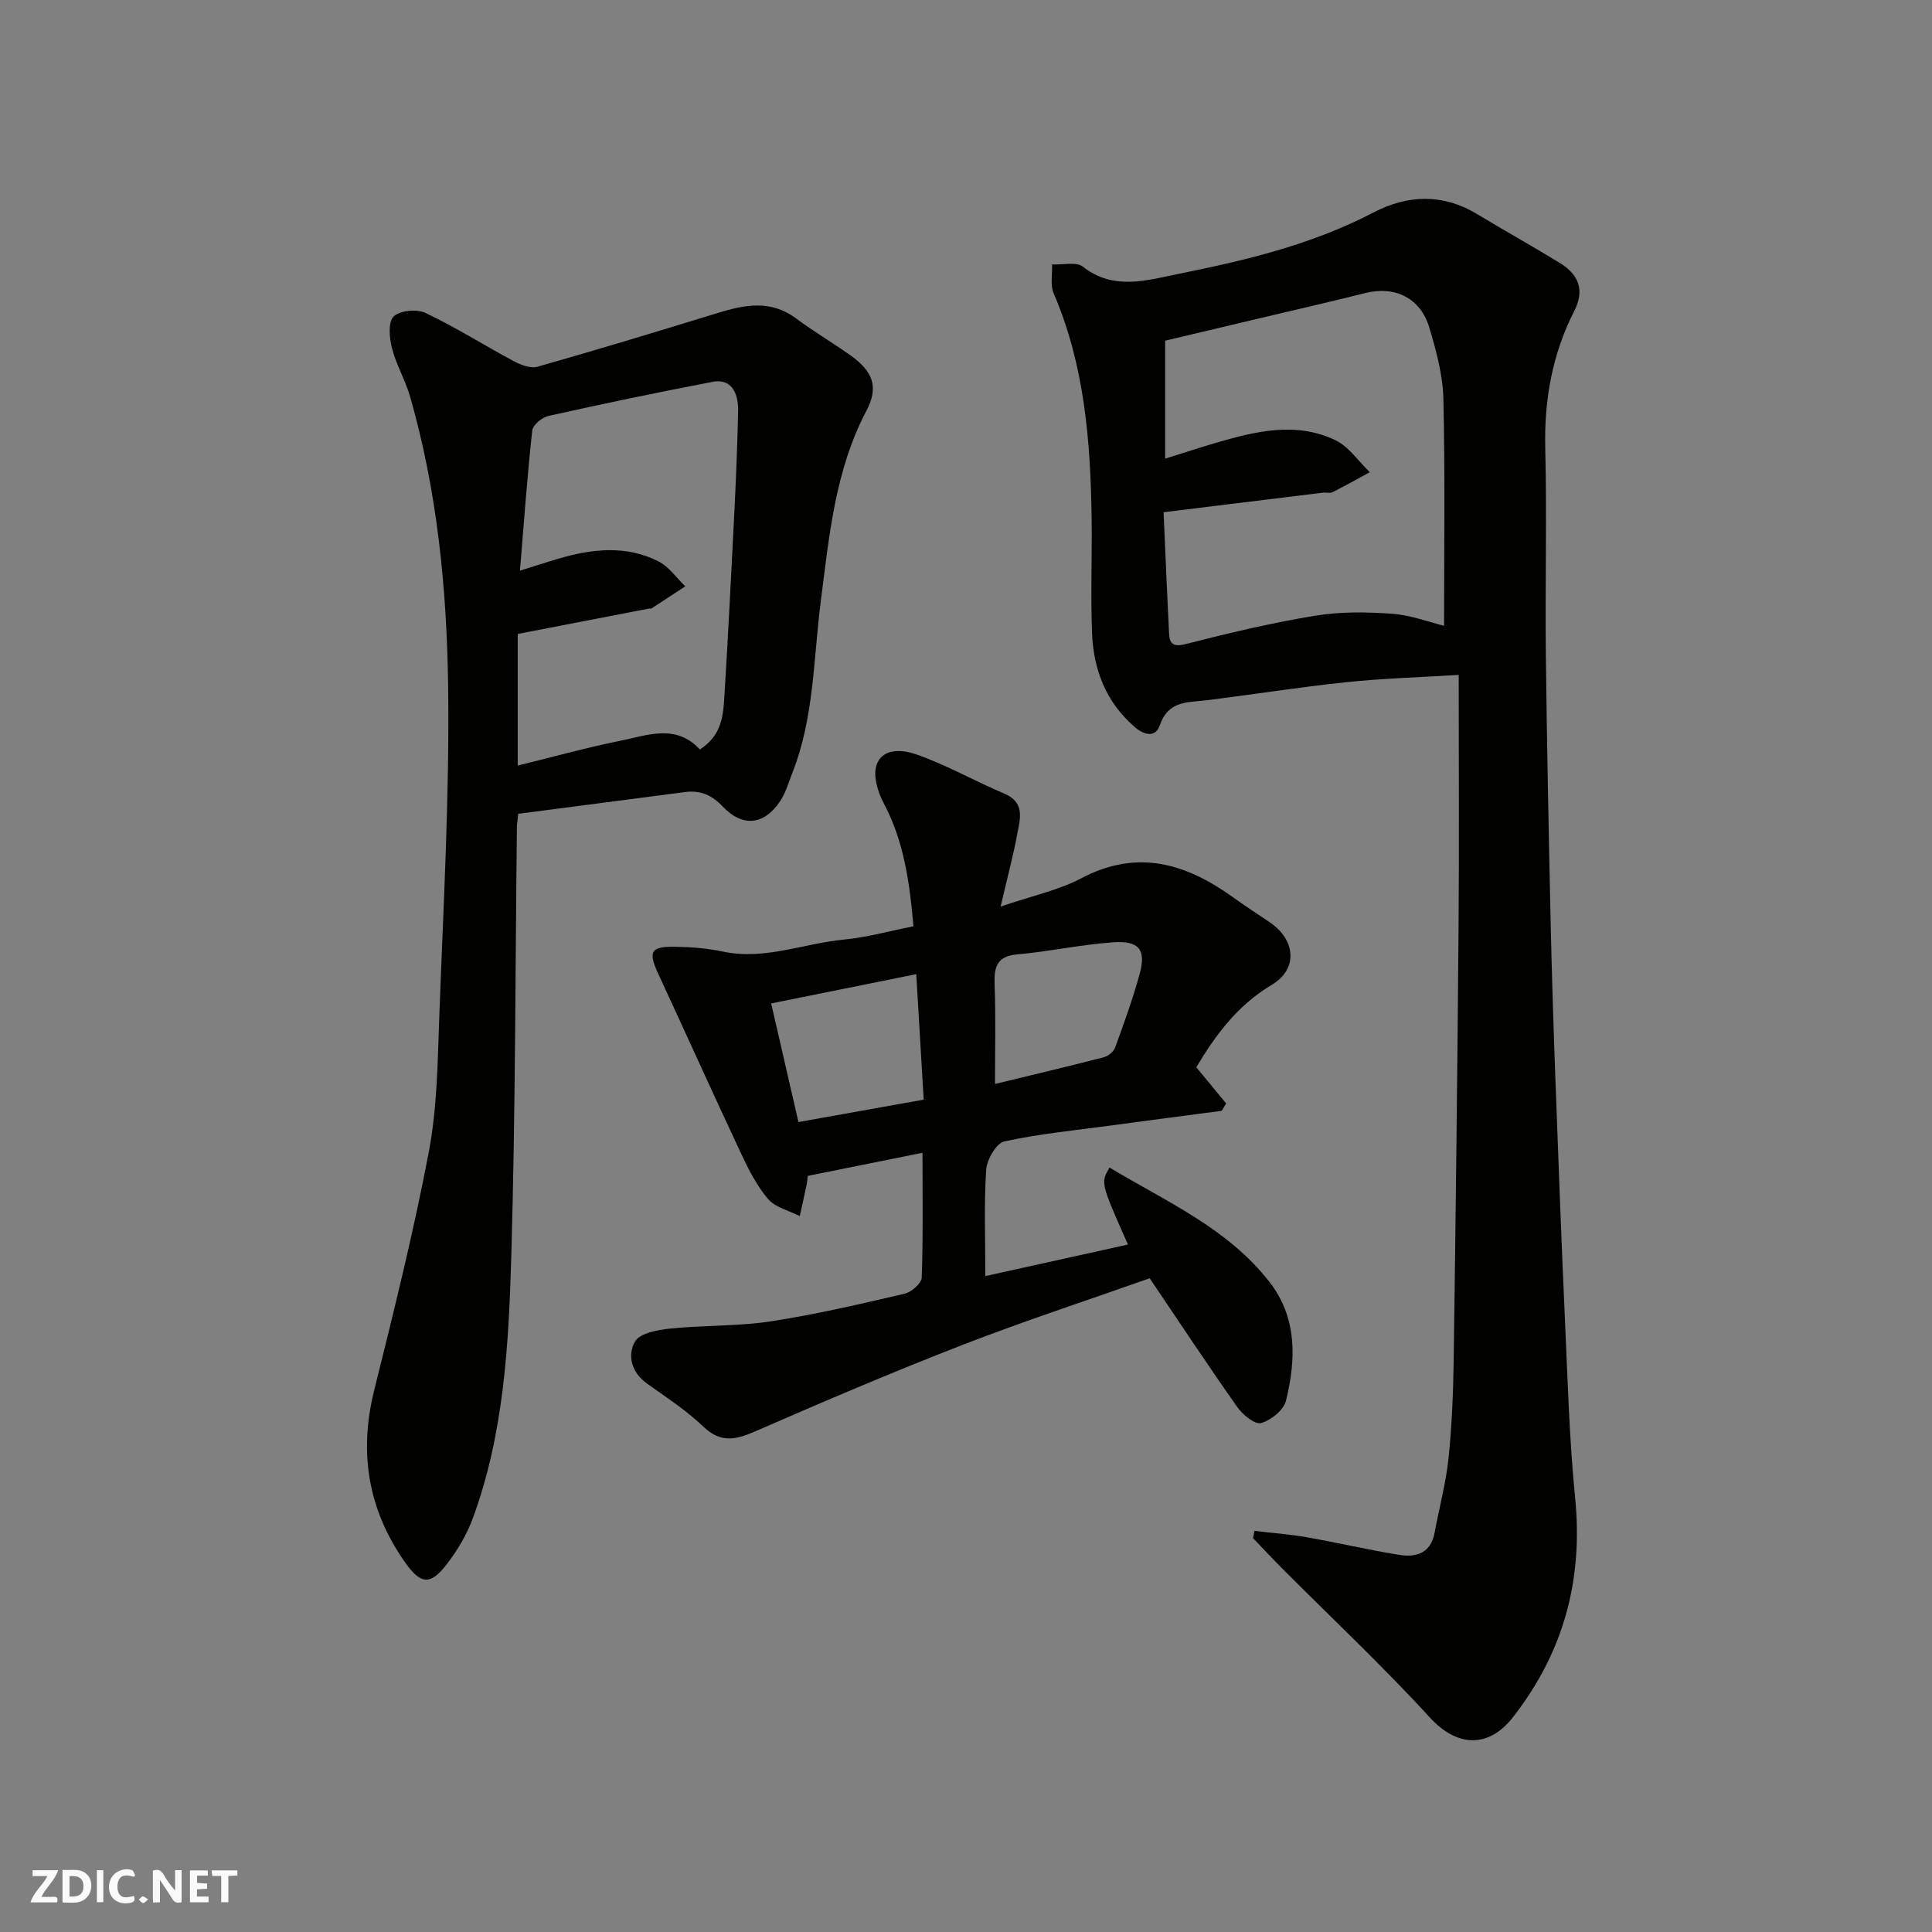
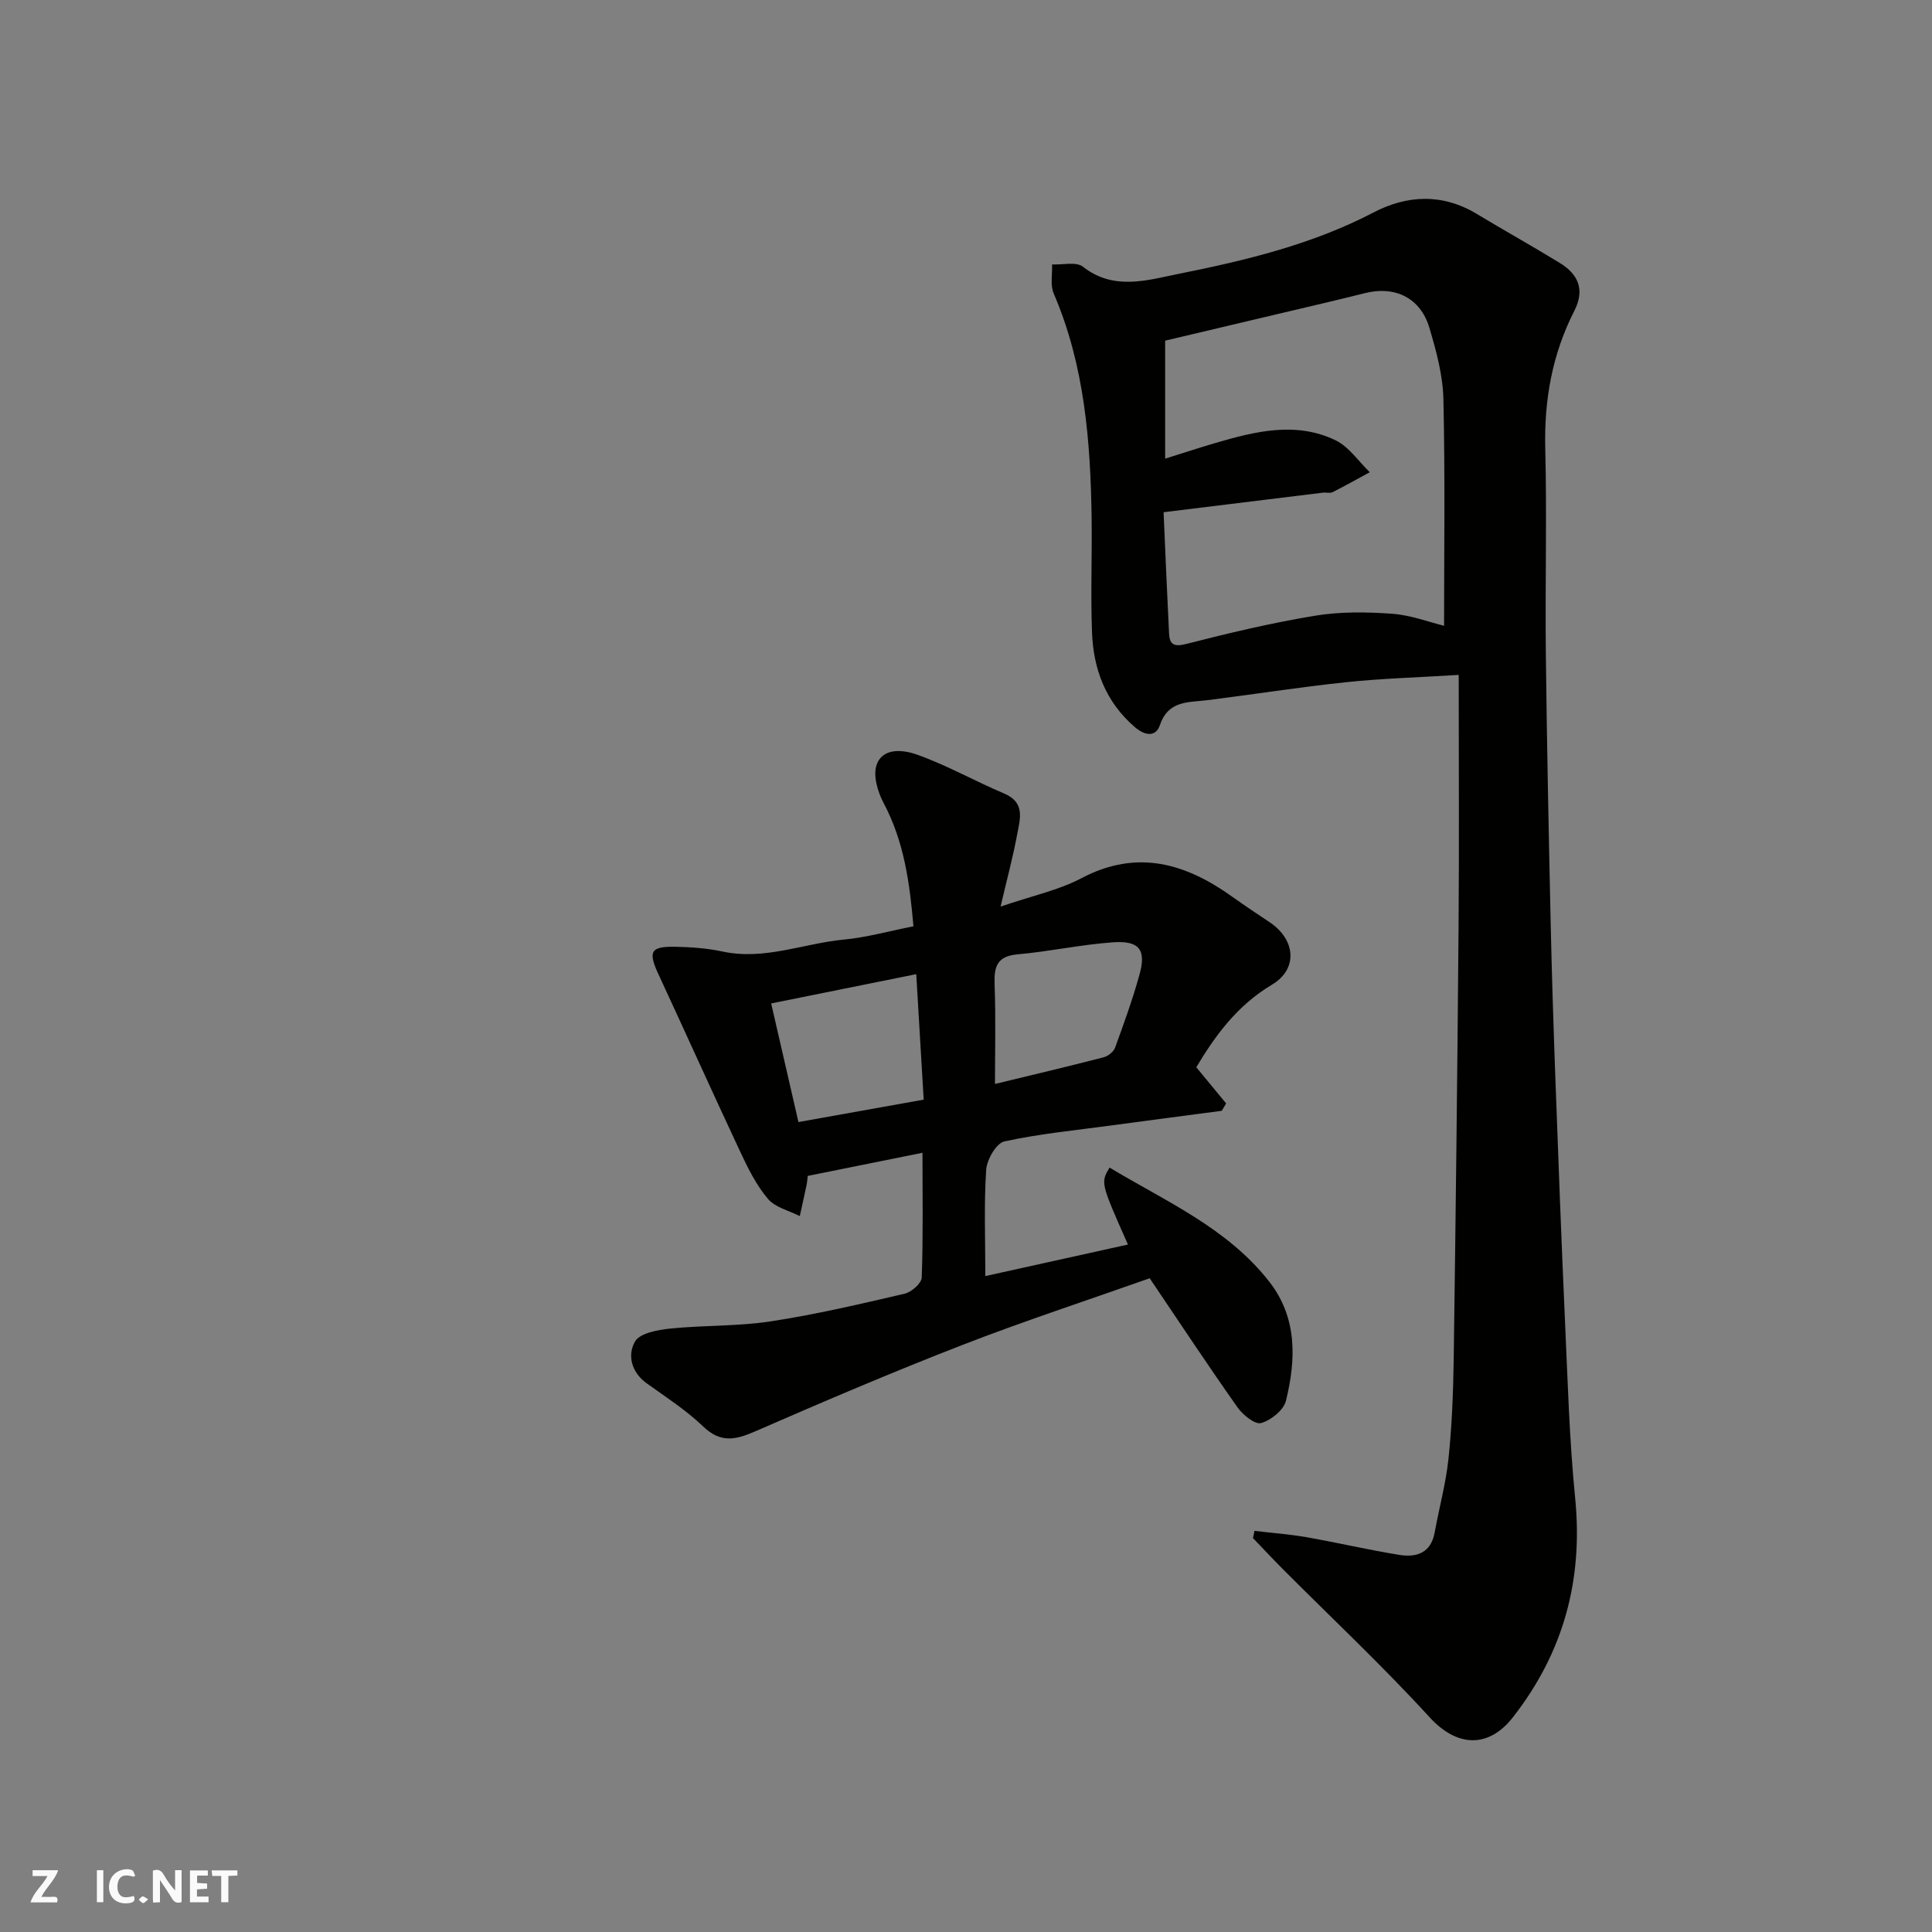
<svg xmlns="http://www.w3.org/2000/svg" enable-background="new 0 0 400 400" viewBox="0 0 400 400">
  <rect x="0" y="0" width="400" height="400" fill="#808080" stroke="none" />
  <g fill="#fafafb">
    <path d="m37.59 393.81c-.92.31-1.52.05-2-.78-.7-1.2-1.52-2.34-2.47-3.78v4.59c-.55.03-.95.05-1.41.07-.03-.37-.06-.64-.06-.91 0-1.91 0-3.81 0-5.7 1.13-.41 1.77-.03 2.29.91.62 1.11 1.38 2.14 2.31 3.19v-4.2h1.35v6.61z" />
-     <path d="m12.94 393.88v-6.75c1.9.19 3.93-.54 5.37 1.29.8 1.01.78 2.88.03 3.97-1.37 1.97-3.4 1.51-5.4 1.49m1.45-1.22c2.04.12 2.92-.58 2.89-2.21-.03-1.51-.98-2.19-2.89-2z" />
    <path d="m11.81 393.87h-5.49c.68-2.18 2.47-3.48 3.51-5.45h-3.08v-1.21h5.29c-.71 2.13-2.44 3.48-3.47 5.51.86 0 1.63.04 2.39-.01.79-.05 1.14.21.85 1.16" />
    <path d="m39.33 393.86v-6.61h3.7v1.07h-2.22v1.52c.68.04 1.34.09 2.07.13v1.07c-.72.05-1.38.09-2.1.14v1.48h2.4v1.19h-3.85z" />
    <path d="m27.71 388.56c-1.15-.3-2.46-.61-3.1.64-.37.73-.41 1.93-.06 2.67.63 1.35 1.99.93 3.17.68.35.94-.01 1.32-.93 1.46-1.62.25-3.05-.27-3.76-1.48-.73-1.24-.6-3.03.31-4.17.88-1.11 2.71-1.7 4-1.16.32.13.44.74.65 1.12-.1.08-.19.16-.28.24" />
    <path d="m49.15 387.24v1.07c-.59.02-1.17.05-1.87.08v5.44h-1.48v-5.44h-1.85c-.05-.4-.08-.73-.13-1.15z" />
    <path d="m20.06 387.21h1.33v6.62h-1.33z" />
    <path d="m30.68 393.25c-.49.38-.8.79-1.05.76-.32-.05-.6-.45-.9-.7.26-.24.51-.64.8-.67.29-.04.62.3 1.15.61" />
  </g>
  <path d="m259.73 316.95c3.59.43 7.21.69 10.77 1.31 6.42 1.13 12.77 2.62 19.2 3.66 3.54.58 6.55-.36 7.33-4.62.93-5.12 2.33-10.19 2.87-15.35.7-6.73.97-13.52 1.07-20.29.42-29.93.77-59.86 1.01-89.8.14-17.07.03-34.15.03-52.13-8.7.54-16.07.74-23.37 1.52-9.6 1.01-19.14 2.52-28.72 3.72-3.95.49-8.04.02-9.79 5.19-.82 2.42-3.02 2.25-5.21.35-6.02-5.21-8.54-11.95-8.83-19.56-.3-7.82.02-15.66-.08-23.5-.22-15.96-1.43-31.76-7.86-46.71-.74-1.72-.25-3.98-.33-5.99 2.17.11 5-.62 6.39.47 6.38 5.03 13.39 2.77 19.76 1.49 13.86-2.78 27.66-6.07 40.4-12.72 7-3.65 14.3-3.97 21.4.31 5.7 3.44 11.53 6.68 17.2 10.16 3.81 2.34 5.2 5.53 2.98 9.89-4.57 8.95-6.27 18.44-6.02 28.52.35 14.16-.04 28.33.12 42.49.21 18.44.59 36.87.99 55.3.24 10.94.59 21.87.99 32.8.62 16.87 1.25 33.74 2.01 50.61.54 12.04.89 24.11 2.08 36.1 1.67 16.93-2.39 31.92-12.87 45.35-5.1 6.54-11.63 6.18-17.25.04-9.71-10.62-20.24-20.5-30.41-30.7-2.09-2.1-4.11-4.27-6.17-6.41.09-.49.2-1 .31-1.5zm-18.82-210.9c.39 8.9.72 16.99 1.13 25.07.11 2.24.9 2.88 3.53 2.21 8.81-2.26 17.7-4.37 26.67-5.85 5.22-.86 10.68-.79 15.97-.41 3.9.28 7.72 1.75 10.77 2.49 0-15.18.23-31.06-.14-46.92-.11-4.95-1.47-9.97-2.9-14.77-1.84-6.2-7.13-8.74-13.31-7.19-5.99 1.51-12.02 2.89-18.03 4.32-7.84 1.86-15.68 3.71-23.37 5.53v24.43c3.68-1.15 7.05-2.26 10.46-3.26 8.23-2.4 16.61-4.49 24.81-.55 2.78 1.34 4.76 4.37 7.1 6.62-2.57 1.39-5.11 2.82-7.71 4.13-.54.27-1.32.02-1.98.1-10.85 1.33-21.7 2.67-33 4.05z" fill="#010100" />
-   <path d="m107.3 168.49c-.19 1.76-.28 2.25-.28 2.74-.34 29.58-.3 59.18-1.16 88.75-.53 18.3-1.52 36.72-7.91 54.21-1.26 3.45-3.22 6.79-5.48 9.7-3.39 4.36-5.35 4.21-8.64-.47-7.59-10.8-9.58-22.58-6.38-35.48 4.08-16.41 8.18-32.84 11.33-49.44 1.74-9.16 1.83-18.68 2.17-28.05.84-22.85 2.14-45.72 1.83-68.56-.28-20.12-2.27-40.24-7.87-59.76-.98-3.43-2.88-6.6-3.76-10.05-.54-2.11-.83-5.39.34-6.55 1.28-1.26 4.81-1.59 6.61-.74 6.25 2.97 12.14 6.71 18.26 9.98 1.46.78 3.48 1.57 4.91 1.16 12.5-3.55 24.93-7.32 37.35-11.14 5.59-1.72 10.96-2.76 16.19 1.13 3.65 2.72 7.61 5.04 11.32 7.69 4.7 3.36 5.81 6.57 3.23 11.48-6.48 12.33-7.67 25.81-9.41 39.25-1.55 11.95-1.37 24.21-5.9 35.67-.78 1.97-1.36 4.08-2.5 5.81-3.28 4.99-7.77 5.53-11.89 1.19-2.29-2.42-4.68-3.44-7.87-3.02-11.5 1.51-22.99 3-34.49 4.5zm37.6-13.32c4.64-3 4.85-7.14 5.09-11.26.38-6.26.75-12.53 1.07-18.8.67-13.37 1.49-26.73 1.76-40.11.05-2.61-.77-6.81-5.31-5.94-11.36 2.17-22.68 4.54-33.96 7.05-1.33.3-3.23 1.88-3.36 3.04-1.03 9.46-1.71 18.96-2.54 29 3.25-1.01 5.69-1.82 8.17-2.54 6.92-2.01 13.9-2.75 20.55.64 2.15 1.1 3.69 3.4 5.51 5.14-2.33 1.53-4.65 3.06-6.99 4.58-.12.08-.33-.01-.49.02-9.07 1.75-18.14 3.51-27.21 5.26v27.25c7.16-1.75 14.08-3.68 21.09-5.1 5.66-1.12 11.62-3.65 16.62 1.77z" fill="#010100" />
-   <path d="m207.16 187.7c6.67-2.28 12.05-3.4 16.72-5.87 11.56-6.1 21.61-3.09 31.36 3.91 2.52 1.81 5.12 3.51 7.69 5.24 5.27 3.56 5.89 9.62.41 12.89-7.28 4.34-11.83 10.69-15.66 17.09 2.12 2.57 4.15 5.04 6.18 7.5-.31.51-.61 1.01-.92 1.52-7.56 1-15.13 1.99-22.69 3.01-7.46 1.01-14.98 1.73-22.31 3.33-1.66.36-3.62 3.75-3.76 5.86-.47 7.04-.18 14.12-.18 22.02 9.48-2.1 19.48-4.31 29.53-6.53-5.67-12.79-5.67-12.79-3.81-15.94 11.67 7.03 24.42 12.52 33.1 23.67 5.78 7.43 5.53 16.08 3.42 24.62-.48 1.93-3.1 4.04-5.15 4.61-1.26.35-3.79-1.7-4.89-3.27-6.1-8.65-11.94-17.48-18.17-26.71-12.92 4.57-26.05 8.87-38.91 13.86-14.42 5.6-28.65 11.69-42.84 17.87-4.02 1.75-7.1 2.4-10.67-1.02-3.51-3.37-7.68-6.07-11.67-8.92-3.23-2.31-4.09-5.87-2.47-8.69 1-1.74 4.69-2.41 7.26-2.68 6.91-.71 13.95-.45 20.8-1.49 9.33-1.42 18.55-3.59 27.76-5.73 1.41-.33 3.49-2.14 3.54-3.33.31-8.3.16-16.62.16-25.85-8.14 1.64-15.84 3.19-23.76 4.79-.07.56-.1 1.2-.23 1.83-.45 2.17-.94 4.33-1.41 6.49-2.24-1.14-5.07-1.78-6.58-3.55-2.37-2.79-4.09-6.22-5.66-9.58-5.74-12.23-11.28-24.56-16.97-36.82-2.25-4.84-1.75-5.91 3.48-5.81 3.27.06 6.59.31 9.77.99 8.66 1.85 16.73-1.69 25.09-2.48 4.67-.44 9.25-1.73 14.4-2.75-.78-8.98-1.93-17.54-6.18-25.53-1.22-2.3-2.22-5.66-1.45-7.88 1.29-3.72 5.67-3.09 8.3-2.16 6.22 2.2 12.03 5.51 18.13 8.09 4.37 1.85 3.28 5.24 2.69 8.37-.85 4.61-2.07 9.12-3.45 15.03zm-47.5 20.05c2.03 8.82 3.76 16.38 5.65 24.56 8.67-1.55 17.06-3.05 25.93-4.64-.51-8.66-1.01-17.01-1.54-25.98-10.05 2.03-19.82 4-30.04 6.06zm46.34 16.67c7.15-1.73 14.83-3.54 22.47-5.51.93-.24 2.09-1.14 2.4-2.01 1.83-5.02 3.66-10.06 5.07-15.2 1.39-5.04-.06-6.98-5.43-6.61-6.64.46-13.21 1.91-19.85 2.5-4.28.38-4.87 2.58-4.74 6.23.26 6.88.08 13.76.08 20.6z" fill="#010100" />
+   <path d="m207.16 187.7c6.67-2.28 12.05-3.4 16.72-5.87 11.56-6.1 21.61-3.09 31.36 3.91 2.52 1.81 5.12 3.51 7.69 5.24 5.27 3.56 5.89 9.62.41 12.89-7.28 4.34-11.83 10.69-15.66 17.09 2.12 2.57 4.15 5.04 6.18 7.5-.31.51-.61 1.01-.92 1.52-7.56 1-15.13 1.99-22.69 3.01-7.46 1.01-14.98 1.73-22.31 3.33-1.66.36-3.62 3.75-3.76 5.86-.47 7.04-.18 14.12-.18 22.02 9.48-2.1 19.48-4.31 29.53-6.53-5.67-12.79-5.67-12.79-3.81-15.94 11.67 7.03 24.42 12.52 33.1 23.67 5.78 7.43 5.53 16.08 3.42 24.62-.48 1.93-3.1 4.04-5.15 4.61-1.26.35-3.79-1.7-4.89-3.27-6.1-8.65-11.94-17.48-18.17-26.71-12.92 4.57-26.05 8.87-38.91 13.86-14.42 5.6-28.65 11.69-42.84 17.87-4.02 1.75-7.1 2.4-10.67-1.02-3.51-3.37-7.68-6.07-11.67-8.92-3.23-2.31-4.09-5.87-2.47-8.69 1-1.74 4.69-2.41 7.26-2.68 6.91-.71 13.95-.45 20.8-1.49 9.33-1.42 18.55-3.59 27.76-5.73 1.41-.33 3.49-2.14 3.54-3.33.31-8.3.16-16.62.16-25.85-8.14 1.64-15.84 3.19-23.76 4.79-.07.56-.1 1.2-.23 1.83-.45 2.17-.94 4.33-1.41 6.49-2.24-1.14-5.07-1.78-6.58-3.55-2.37-2.79-4.09-6.22-5.66-9.58-5.74-12.23-11.28-24.56-16.97-36.82-2.25-4.84-1.75-5.91 3.48-5.81 3.27.06 6.59.31 9.77.99 8.66 1.85 16.73-1.69 25.09-2.48 4.67-.44 9.25-1.73 14.4-2.75-.78-8.98-1.93-17.54-6.18-25.53-1.22-2.3-2.22-5.66-1.45-7.88 1.29-3.72 5.67-3.09 8.3-2.16 6.22 2.2 12.03 5.51 18.13 8.09 4.37 1.85 3.28 5.24 2.69 8.37-.85 4.61-2.07 9.12-3.45 15.03m-47.5 20.05c2.03 8.82 3.76 16.38 5.65 24.56 8.67-1.55 17.06-3.05 25.93-4.64-.51-8.66-1.01-17.01-1.54-25.98-10.05 2.03-19.82 4-30.04 6.06zm46.34 16.67c7.15-1.73 14.83-3.54 22.47-5.51.93-.24 2.09-1.14 2.4-2.01 1.83-5.02 3.66-10.06 5.07-15.2 1.39-5.04-.06-6.98-5.43-6.61-6.64.46-13.21 1.91-19.85 2.5-4.28.38-4.87 2.58-4.74 6.23.26 6.88.08 13.76.08 20.6z" fill="#010100" />
</svg>